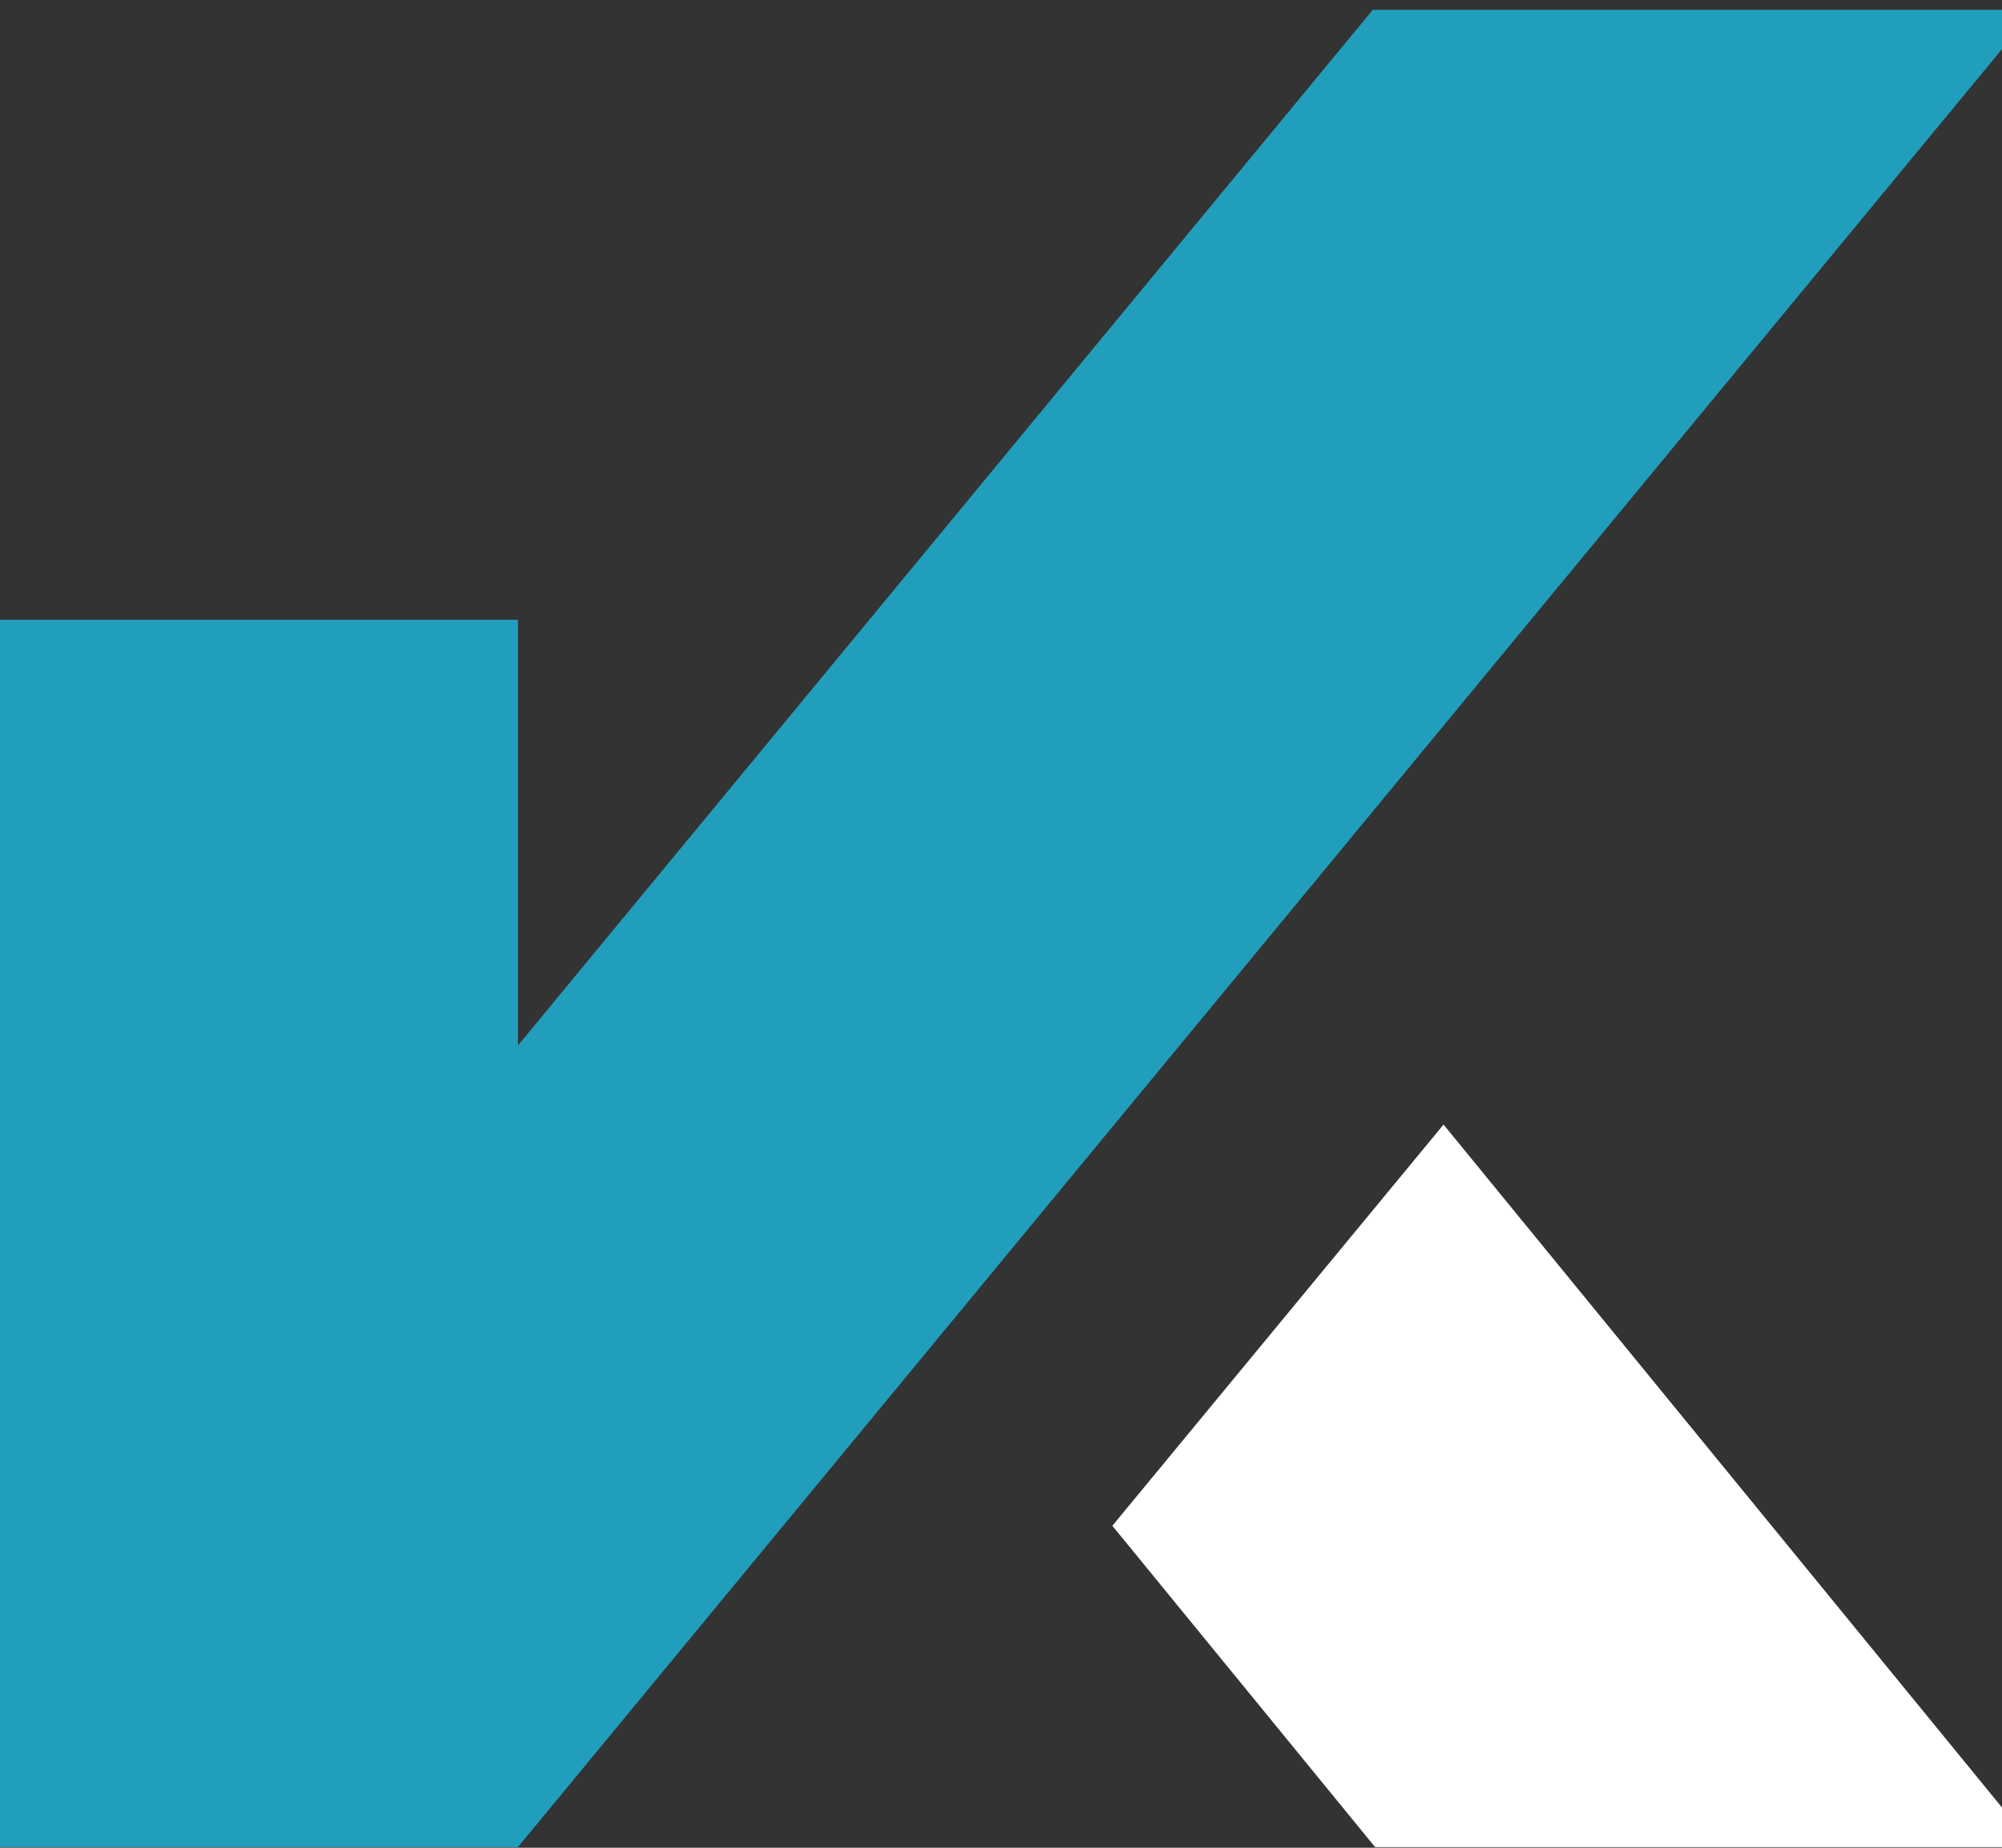
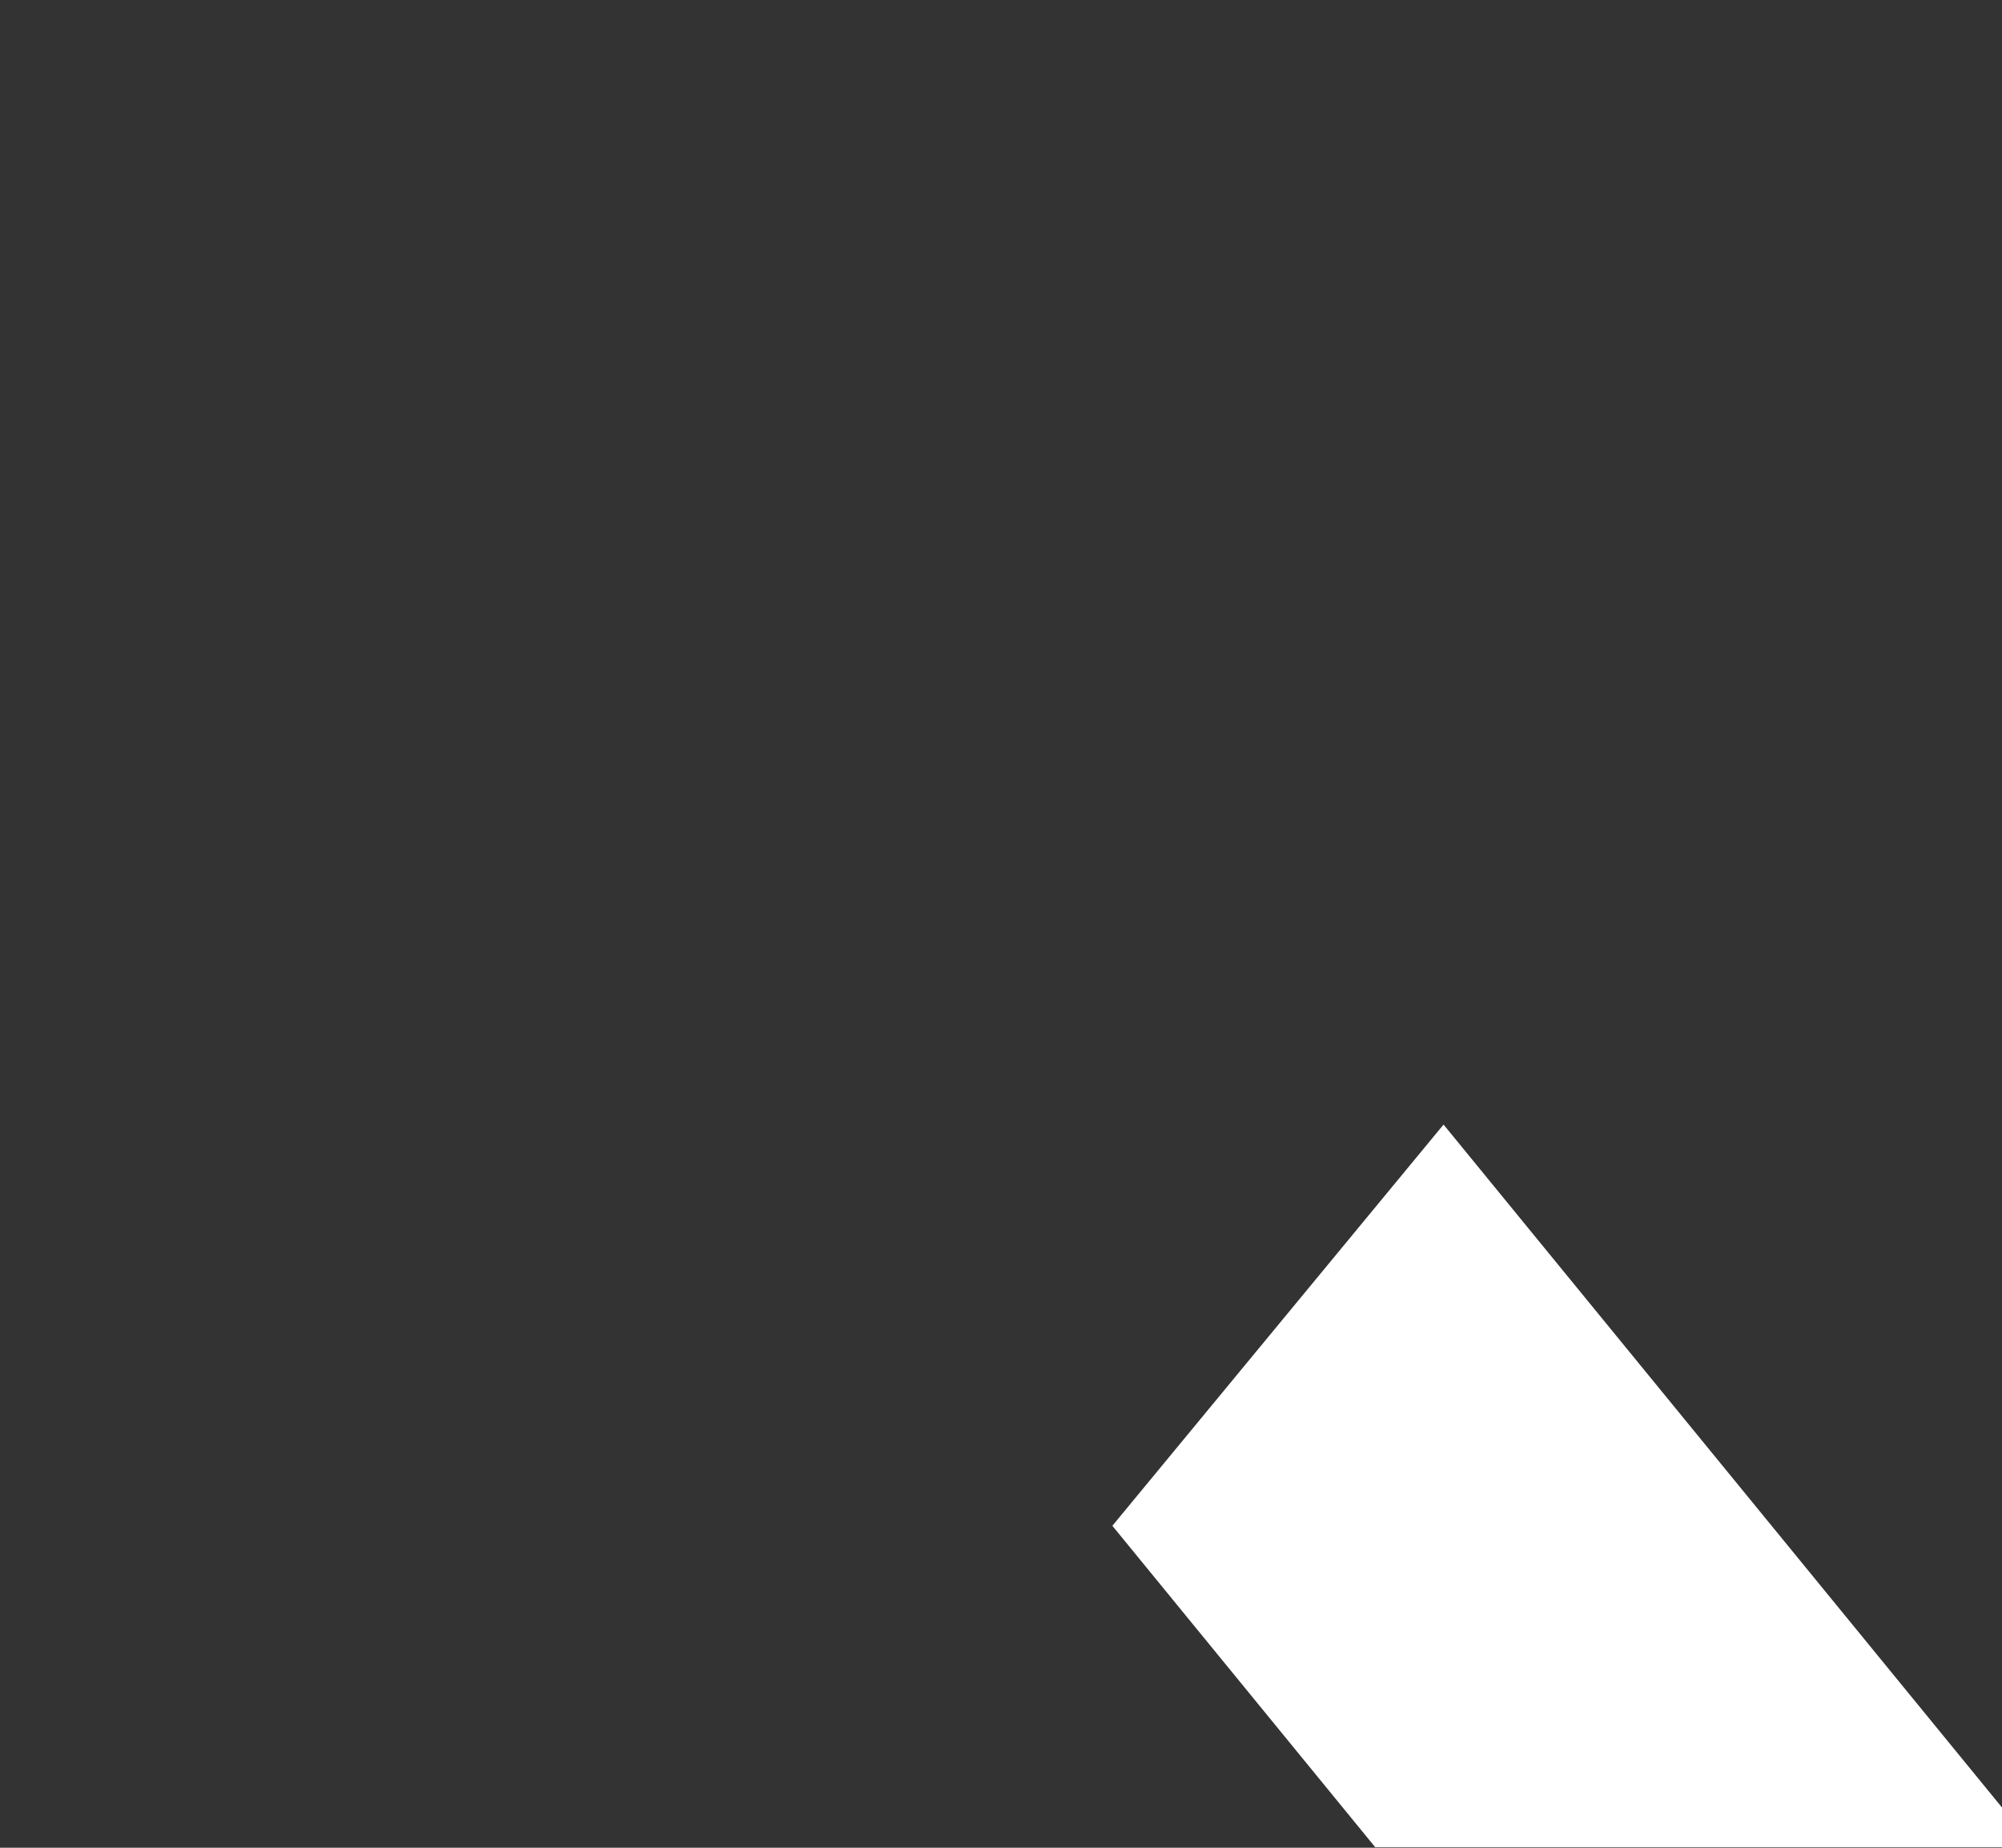
<svg xmlns="http://www.w3.org/2000/svg" width="78" height="72" viewBox="0 0 78 72" fill="none">
  <rect x="0" y="0" width="78" height="72" fill="#333333" stroke="none" />
-   <path d="M79.264 0.382L20.182 71.971L20.175 71.977H0V24.148H20.182V40.735L53.485 0.382H79.264Z" fill="#219EBC" />
  <path d="M79.263 71.977H53.578L43.339 59.454L56.242 43.82L79.263 71.977Z" fill="white" />
</svg>